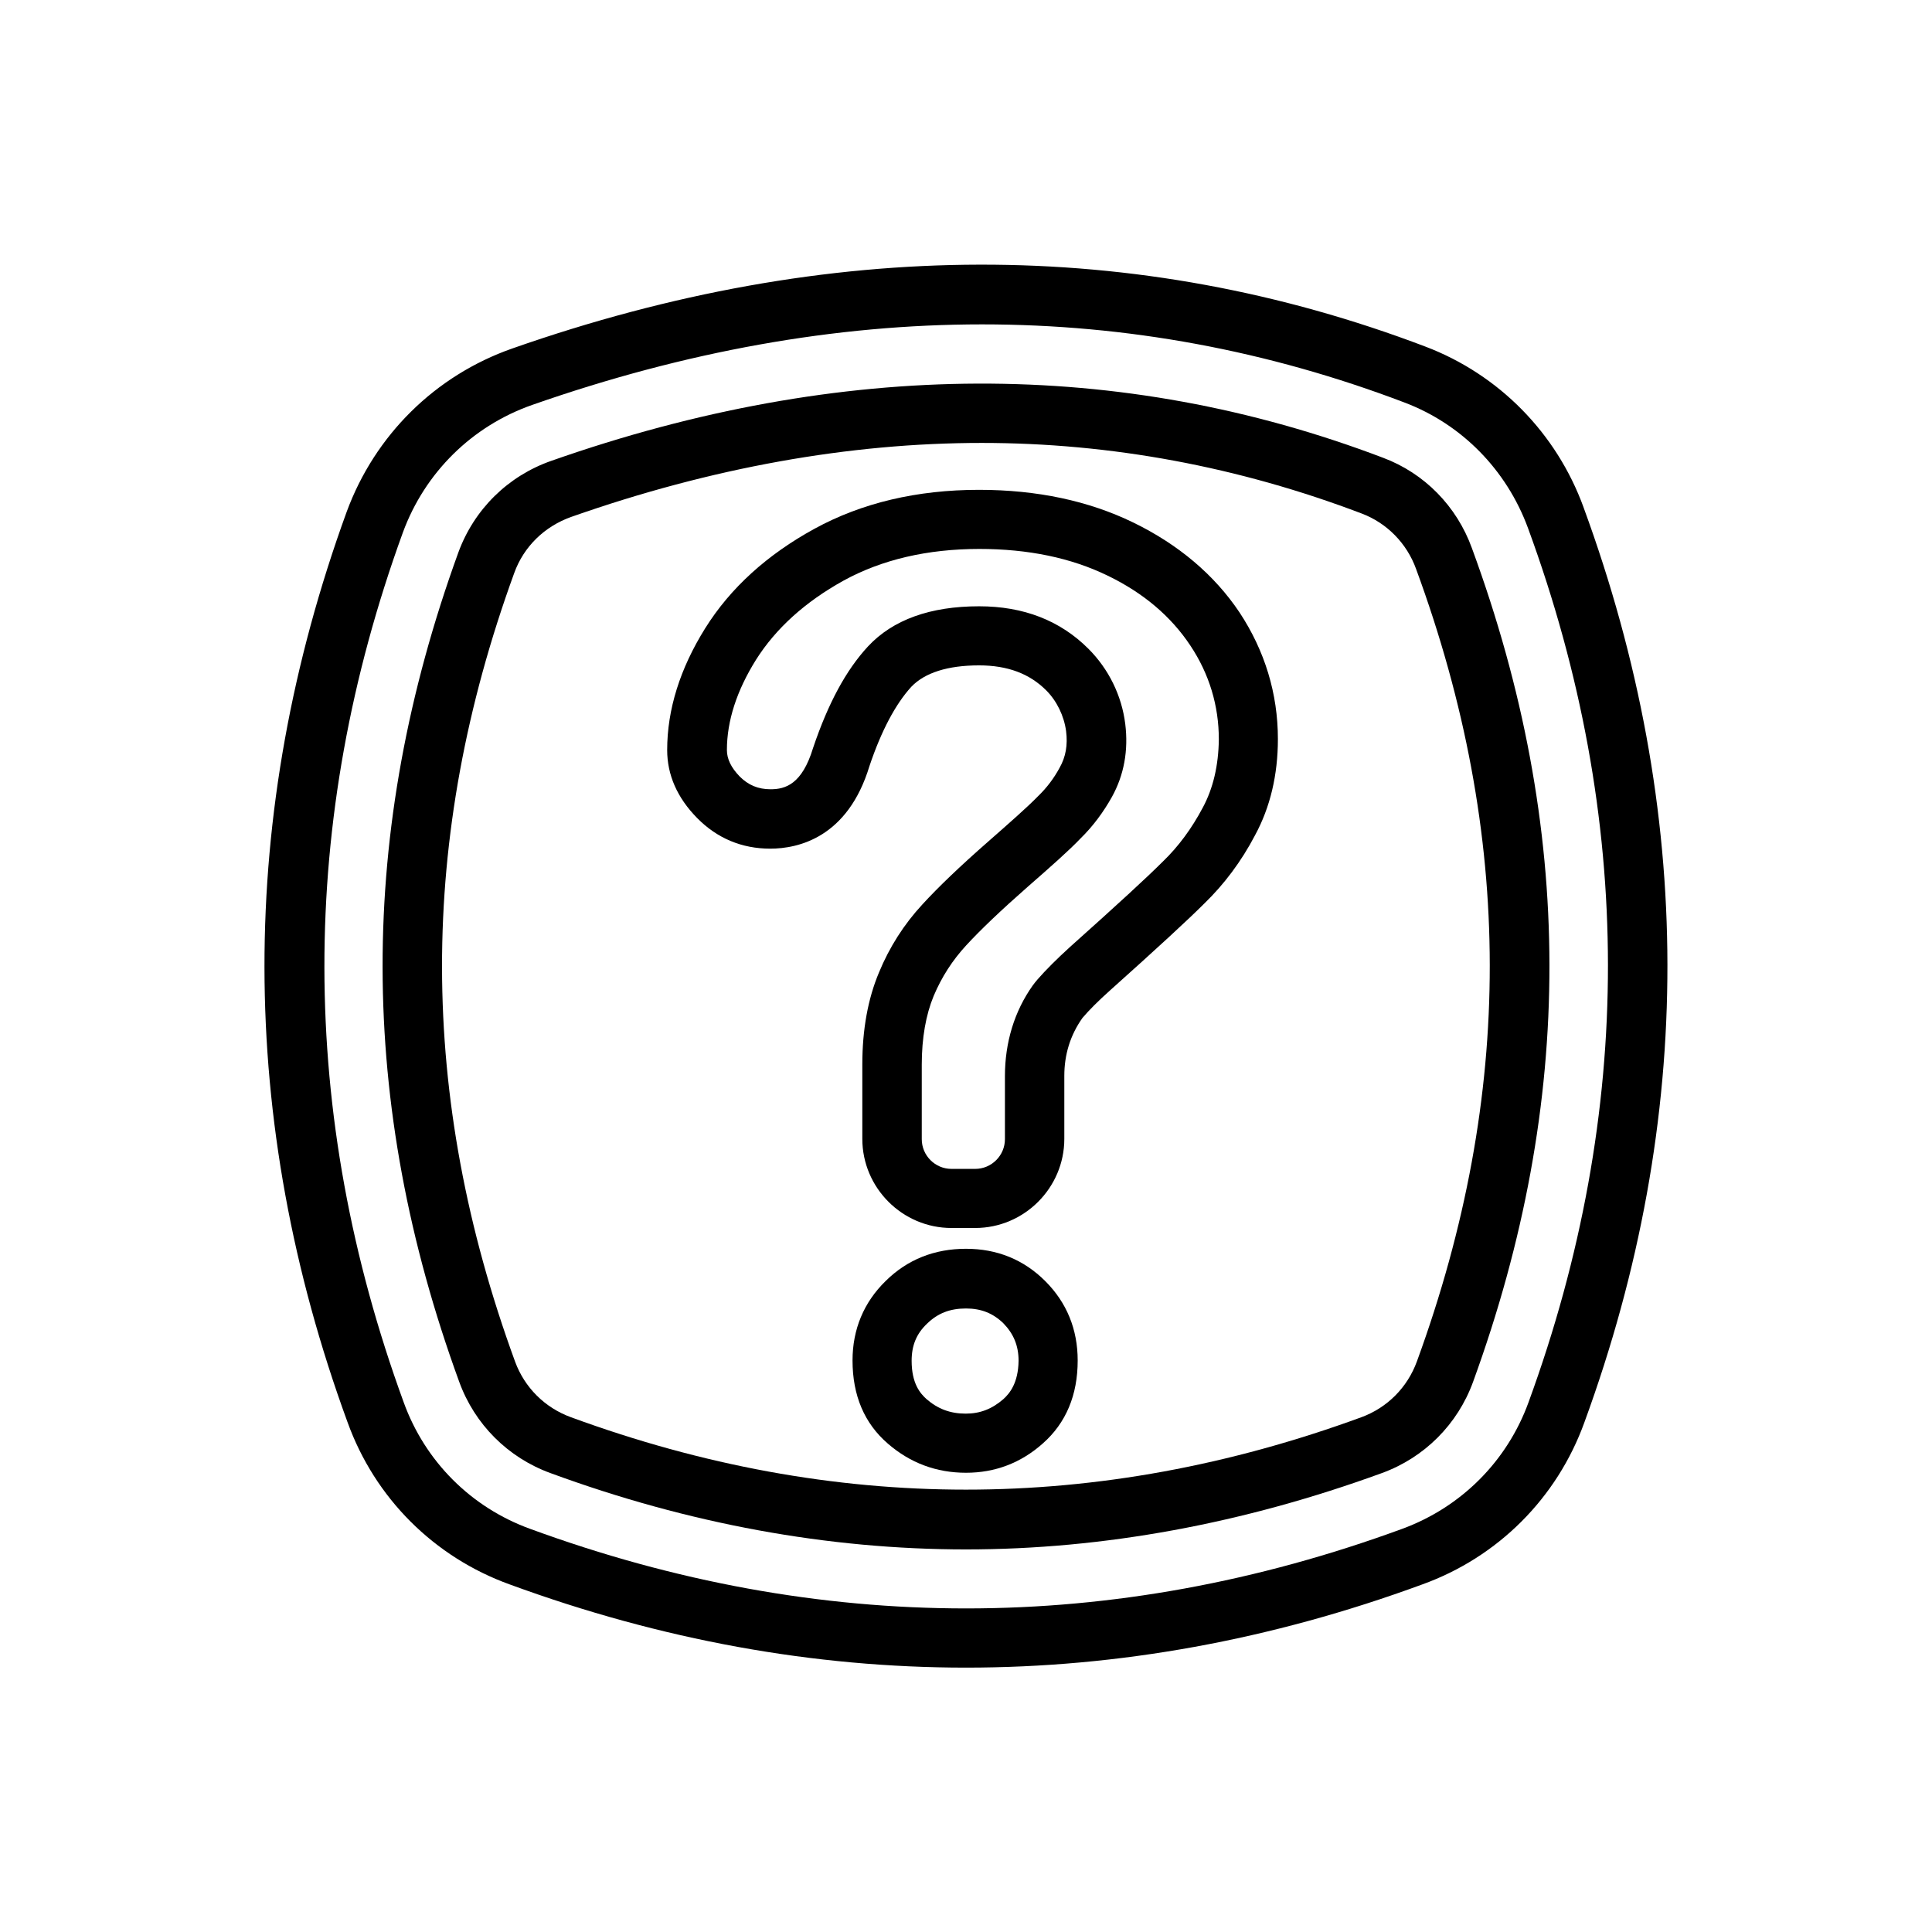
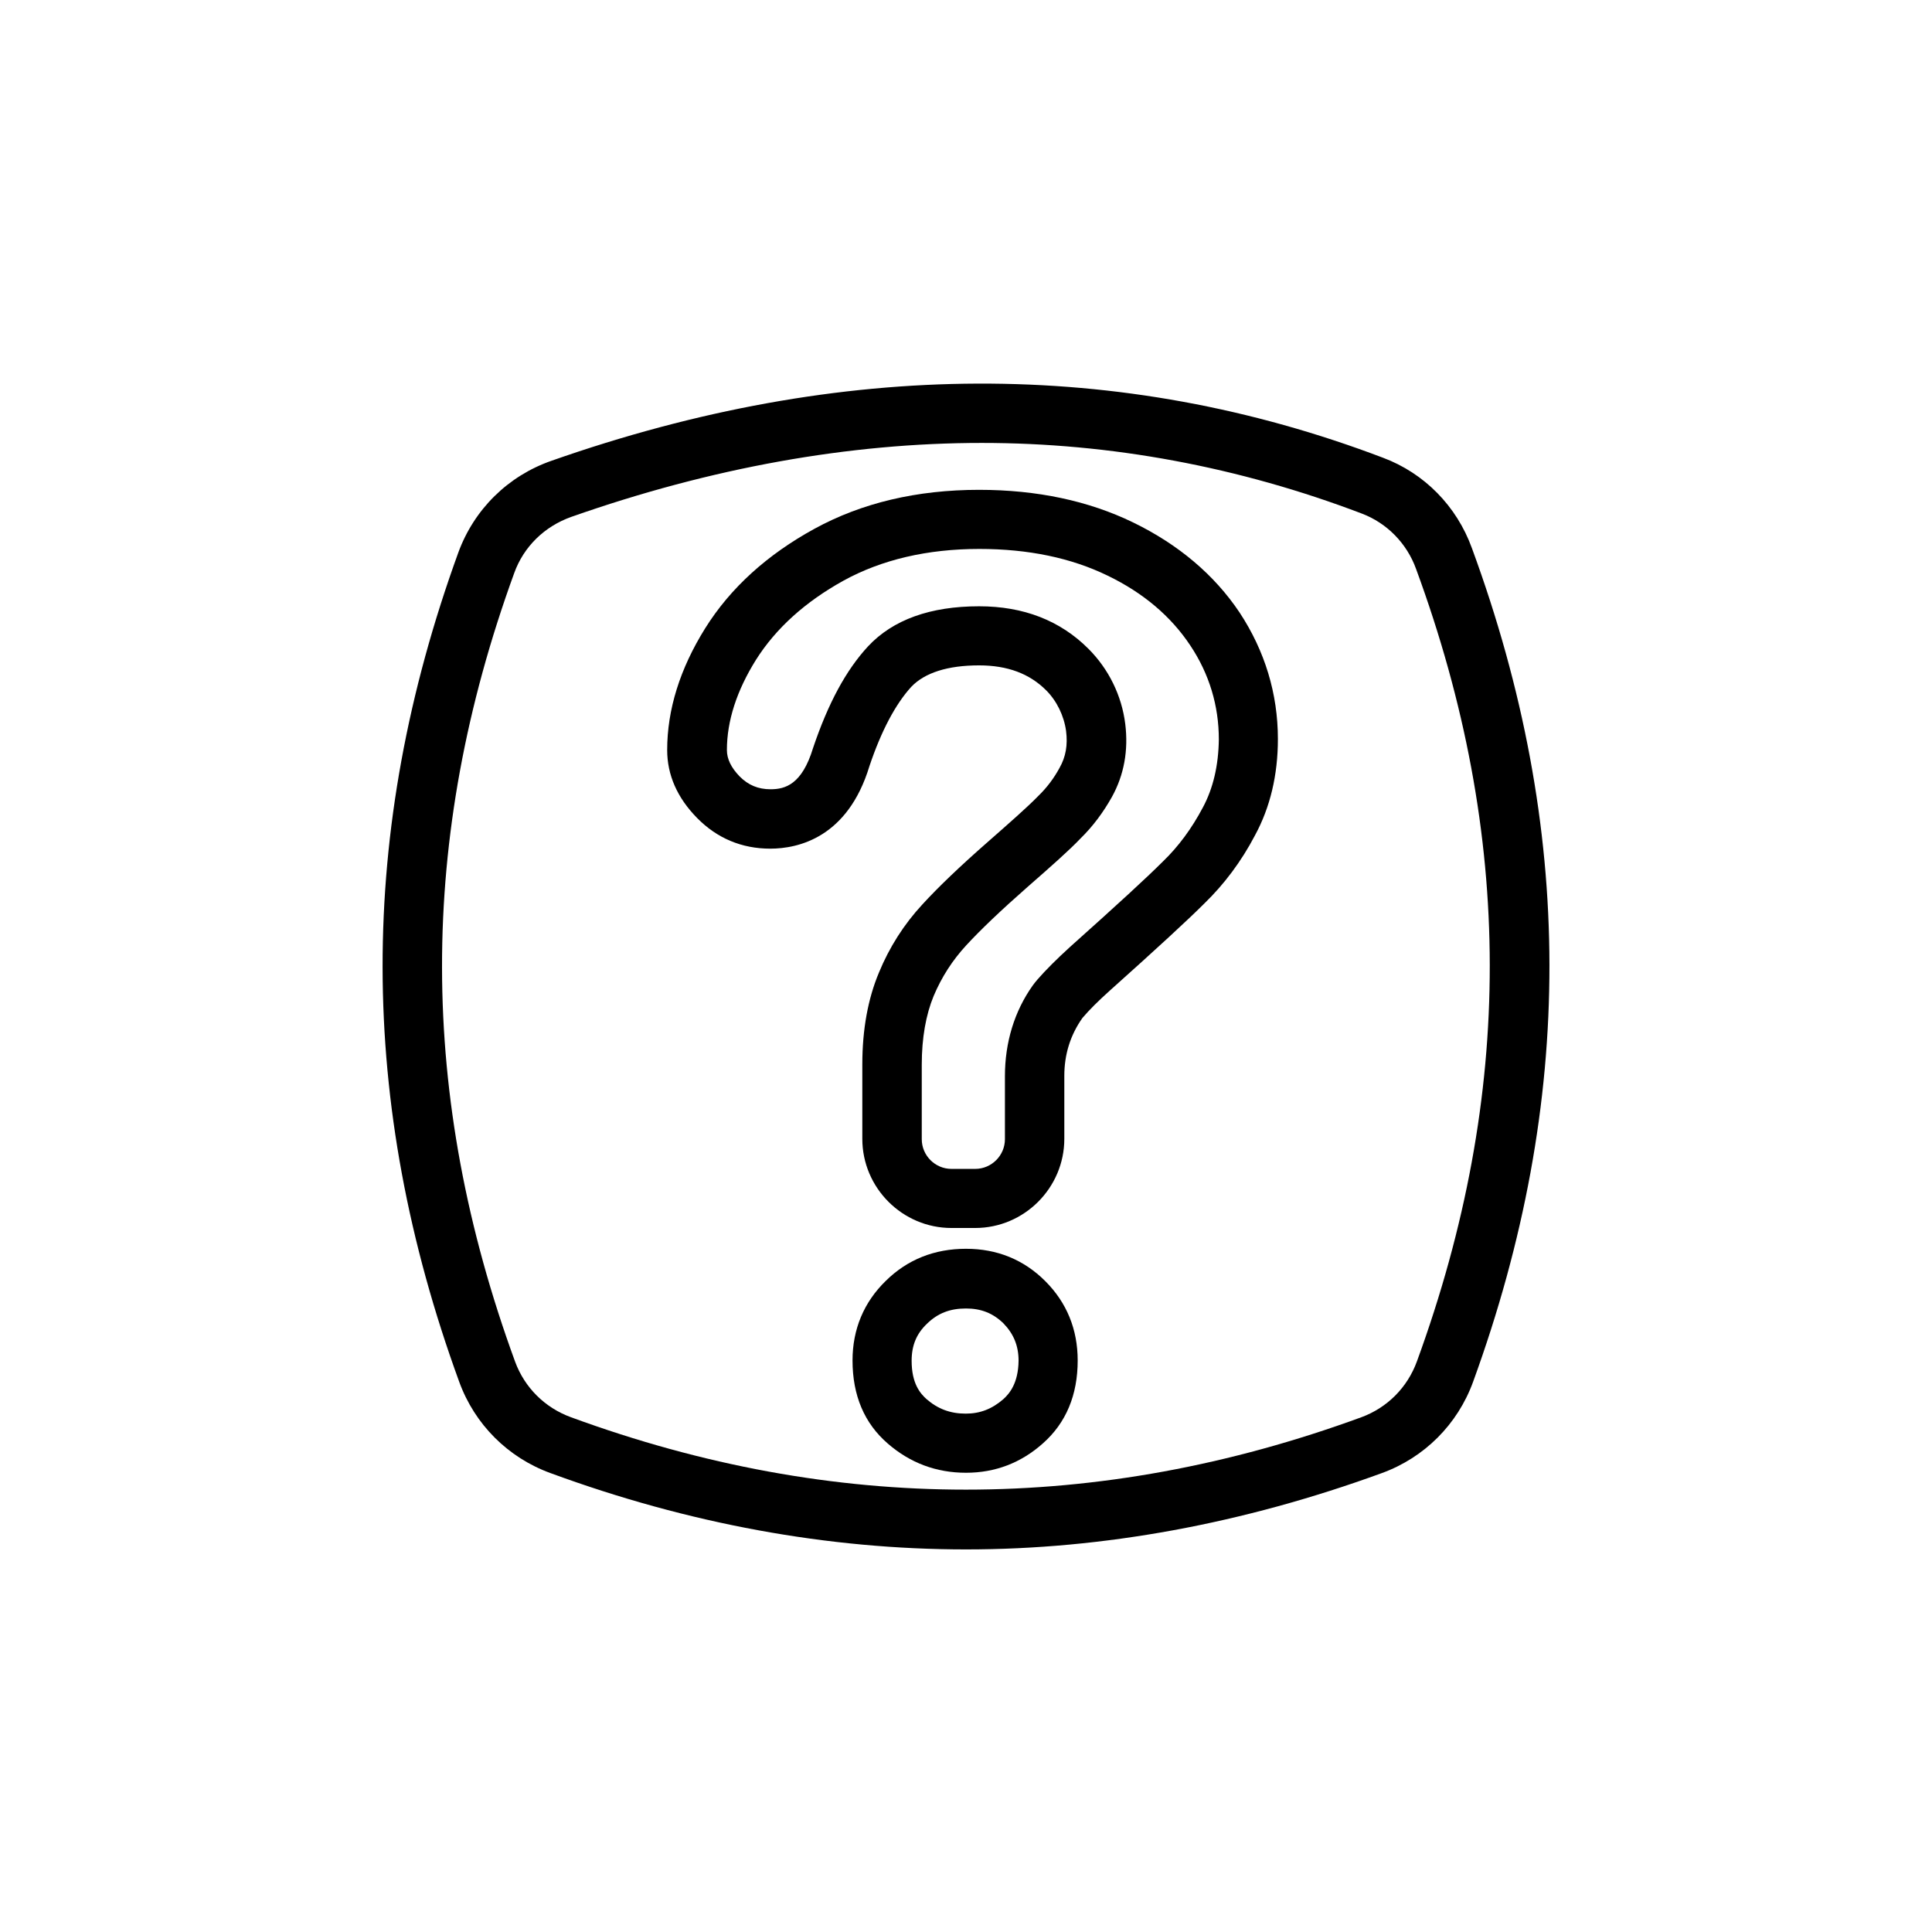
<svg xmlns="http://www.w3.org/2000/svg" fill="#000000" width="800px" height="800px" version="1.1" viewBox="144 144 512 512">
  <g>
-     <path d="m563.66 278.45c-7.164-19.68-22.434-35.188-41.879-42.586-76.594-29.125-157.99-28.969-241.98 0.473-20.469 7.164-36.449 22.984-43.926 43.297-29.125 80.059-29.047 161.3 0.234 241.28 7.242 20.074 22.906 35.738 42.98 42.98 40.148 14.719 80.531 22.043 120.91 22.043 40.383 0 80.844-7.32 120.91-22.043 20.074-7.242 35.738-22.906 42.98-42.98 29.445-80.453 29.289-162.01-0.234-242.46zm-14.562 237.11c-5.668 15.664-17.871 27.867-33.535 33.613-76.672 28.102-154.37 28.102-231.04 0-15.664-5.668-27.867-17.871-33.535-33.535-27.945-76.516-28.023-154.05-0.234-230.49 5.824-15.902 18.344-28.262 34.32-33.852 40.461-14.168 80.293-21.332 119.18-21.332 38.336 0 75.73 6.926 111.94 20.703 15.191 5.746 27.078 17.871 32.746 33.297 28.18 76.758 28.262 154.69 0.156 231.6z" />
    <path d="m534.06 289.24c-4.016-11.098-12.594-19.836-23.539-23.93-69.59-26.449-143.43-26.215-220.34 0.789-11.57 4.016-20.547 12.91-24.719 24.324-26.84 73.918-26.762 145.79 0.242 219.79 4.094 11.258 12.91 20.074 24.168 24.168 36.605 13.461 73.684 20.23 110.13 20.23 36.449 0 73.523-6.848 110.21-20.23 11.258-4.094 20.074-12.91 24.168-24.168 27.078-74.391 27-146.66-0.316-220.97zm-14.562 215.54c-2.519 6.926-7.871 12.281-14.719 14.801-69.902 25.586-139.73 25.586-209.47 0-6.926-2.519-12.281-7.871-14.801-14.719-25.742-70.375-25.82-138.7-0.234-209 2.519-7.008 8.031-12.359 15.113-14.879 37.156-13.066 73.762-19.602 108.79-19.602 34.164 0 68.094 6.297 100.76 18.734 6.613 2.519 11.887 7.871 14.328 14.641 25.973 70.617 26.051 139.34 0.23 210.03z" />
    <path d="m400 474.94c-8.344 0-15.508 2.832-21.254 8.5-5.824 5.668-8.816 12.832-8.816 21.098 0 9.289 3.148 16.688 9.367 22.043 5.902 5.117 12.832 7.715 20.703 7.715 7.715 0 14.562-2.598 20.387-7.793 6.141-5.434 9.211-12.832 9.211-21.965 0-8.266-2.914-15.352-8.582-21.02-5.746-5.746-12.832-8.578-21.016-8.578zm9.918 39.832c-2.992 2.598-6.141 3.856-9.996 3.856-4.094 0-7.398-1.258-10.391-3.856-1.652-1.496-3.938-4.094-3.938-10.156 0-4.016 1.258-7.164 4.094-9.84 2.832-2.754 6.062-4.016 10.312-4.016 4.016 0 7.164 1.258 9.918 3.938 2.676 2.754 4.016 5.902 4.016 9.918-0.082 5.906-2.363 8.66-4.016 10.156z" />
    <path d="m444.32 282.47c-11.809-5.746-25.504-8.66-40.855-8.66-16.453 0-31.094 3.465-43.609 10.312-12.516 6.848-22.277 15.664-28.969 26.371-6.691 10.707-10.078 21.57-10.078 32.273 0 6.613 2.676 12.676 7.949 18.027 5.273 5.352 11.809 8.109 19.363 8.109 7.398 0 20.547-2.914 26.293-21.883 3.148-9.367 6.926-16.453 11.098-21.02 3.543-3.699 9.605-5.668 17.949-5.668 7.559 0 13.383 2.203 17.789 6.613 2.832 2.832 4.723 6.769 5.273 10.785 0.473 3.699-0.078 6.848-1.73 9.762-1.496 2.754-3.305 5.195-5.746 7.559-2.754 2.832-7.949 7.398-13.066 11.887-7.637 6.691-13.383 12.203-17.555 16.766-4.879 5.273-8.738 11.336-11.492 18.027-2.914 6.926-4.41 15.113-4.41 24.324v19.758c0 12.988 10.629 23.617 23.617 23.617h6.297c12.988 0 23.617-10.629 23.617-23.617v-16.688c0-5.668 1.574-10.785 4.801-15.352 1.73-2.047 4.172-4.488 7.242-7.242 12.754-11.414 20.781-18.812 25.113-23.145 5.195-5.039 9.762-11.098 13.383-18.027 4.016-7.398 6.062-15.98 6.062-25.504 0-12.043-3.465-23.379-10.156-33.535-6.688-9.996-16.211-18.027-28.18-23.852zm18.422 75.57c-2.914 5.512-6.453 10.312-10.547 14.25-4.25 4.25-12.043 11.414-24.641 22.672-3.543 3.227-6.453 6.141-8.582 8.582-0.395 0.473-0.867 1.023-1.258 1.574-4.879 6.848-7.398 15.113-7.398 24.09v16.688c0 4.328-3.543 7.871-7.871 7.871h-6.297c-4.328 0-7.871-3.543-7.871-7.871v-19.758c0-7.086 1.102-13.227 3.148-18.184 2.125-5.039 4.961-9.445 8.66-13.461 3.777-4.094 9.133-9.211 16.297-15.508 6.219-5.434 11.02-9.684 13.934-12.754 3.387-3.305 6.141-7.086 8.344-11.02 3.227-5.824 4.41-12.359 3.543-19.363-0.945-7.559-4.41-14.562-9.762-19.918-7.477-7.477-17.16-11.258-28.969-11.258-12.91 0-22.828 3.543-29.441 10.629-5.824 6.297-10.547 15.035-14.562 26.922-2.914 9.605-7.32 10.941-11.258 10.941-3.305 0-5.902-1.102-8.188-3.387-2.281-2.363-3.387-4.644-3.387-7.008 0-7.715 2.598-15.742 7.715-23.93 5.273-8.344 13.066-15.352 23.145-20.941 10.156-5.59 22.277-8.422 36.055-8.422 12.91 0 24.324 2.363 34.008 7.086 9.445 4.566 16.766 10.785 21.883 18.5 5.039 7.559 7.559 15.98 7.559 24.875-0.086 6.926-1.504 12.984-4.258 18.102z" />
  </g>
</svg>